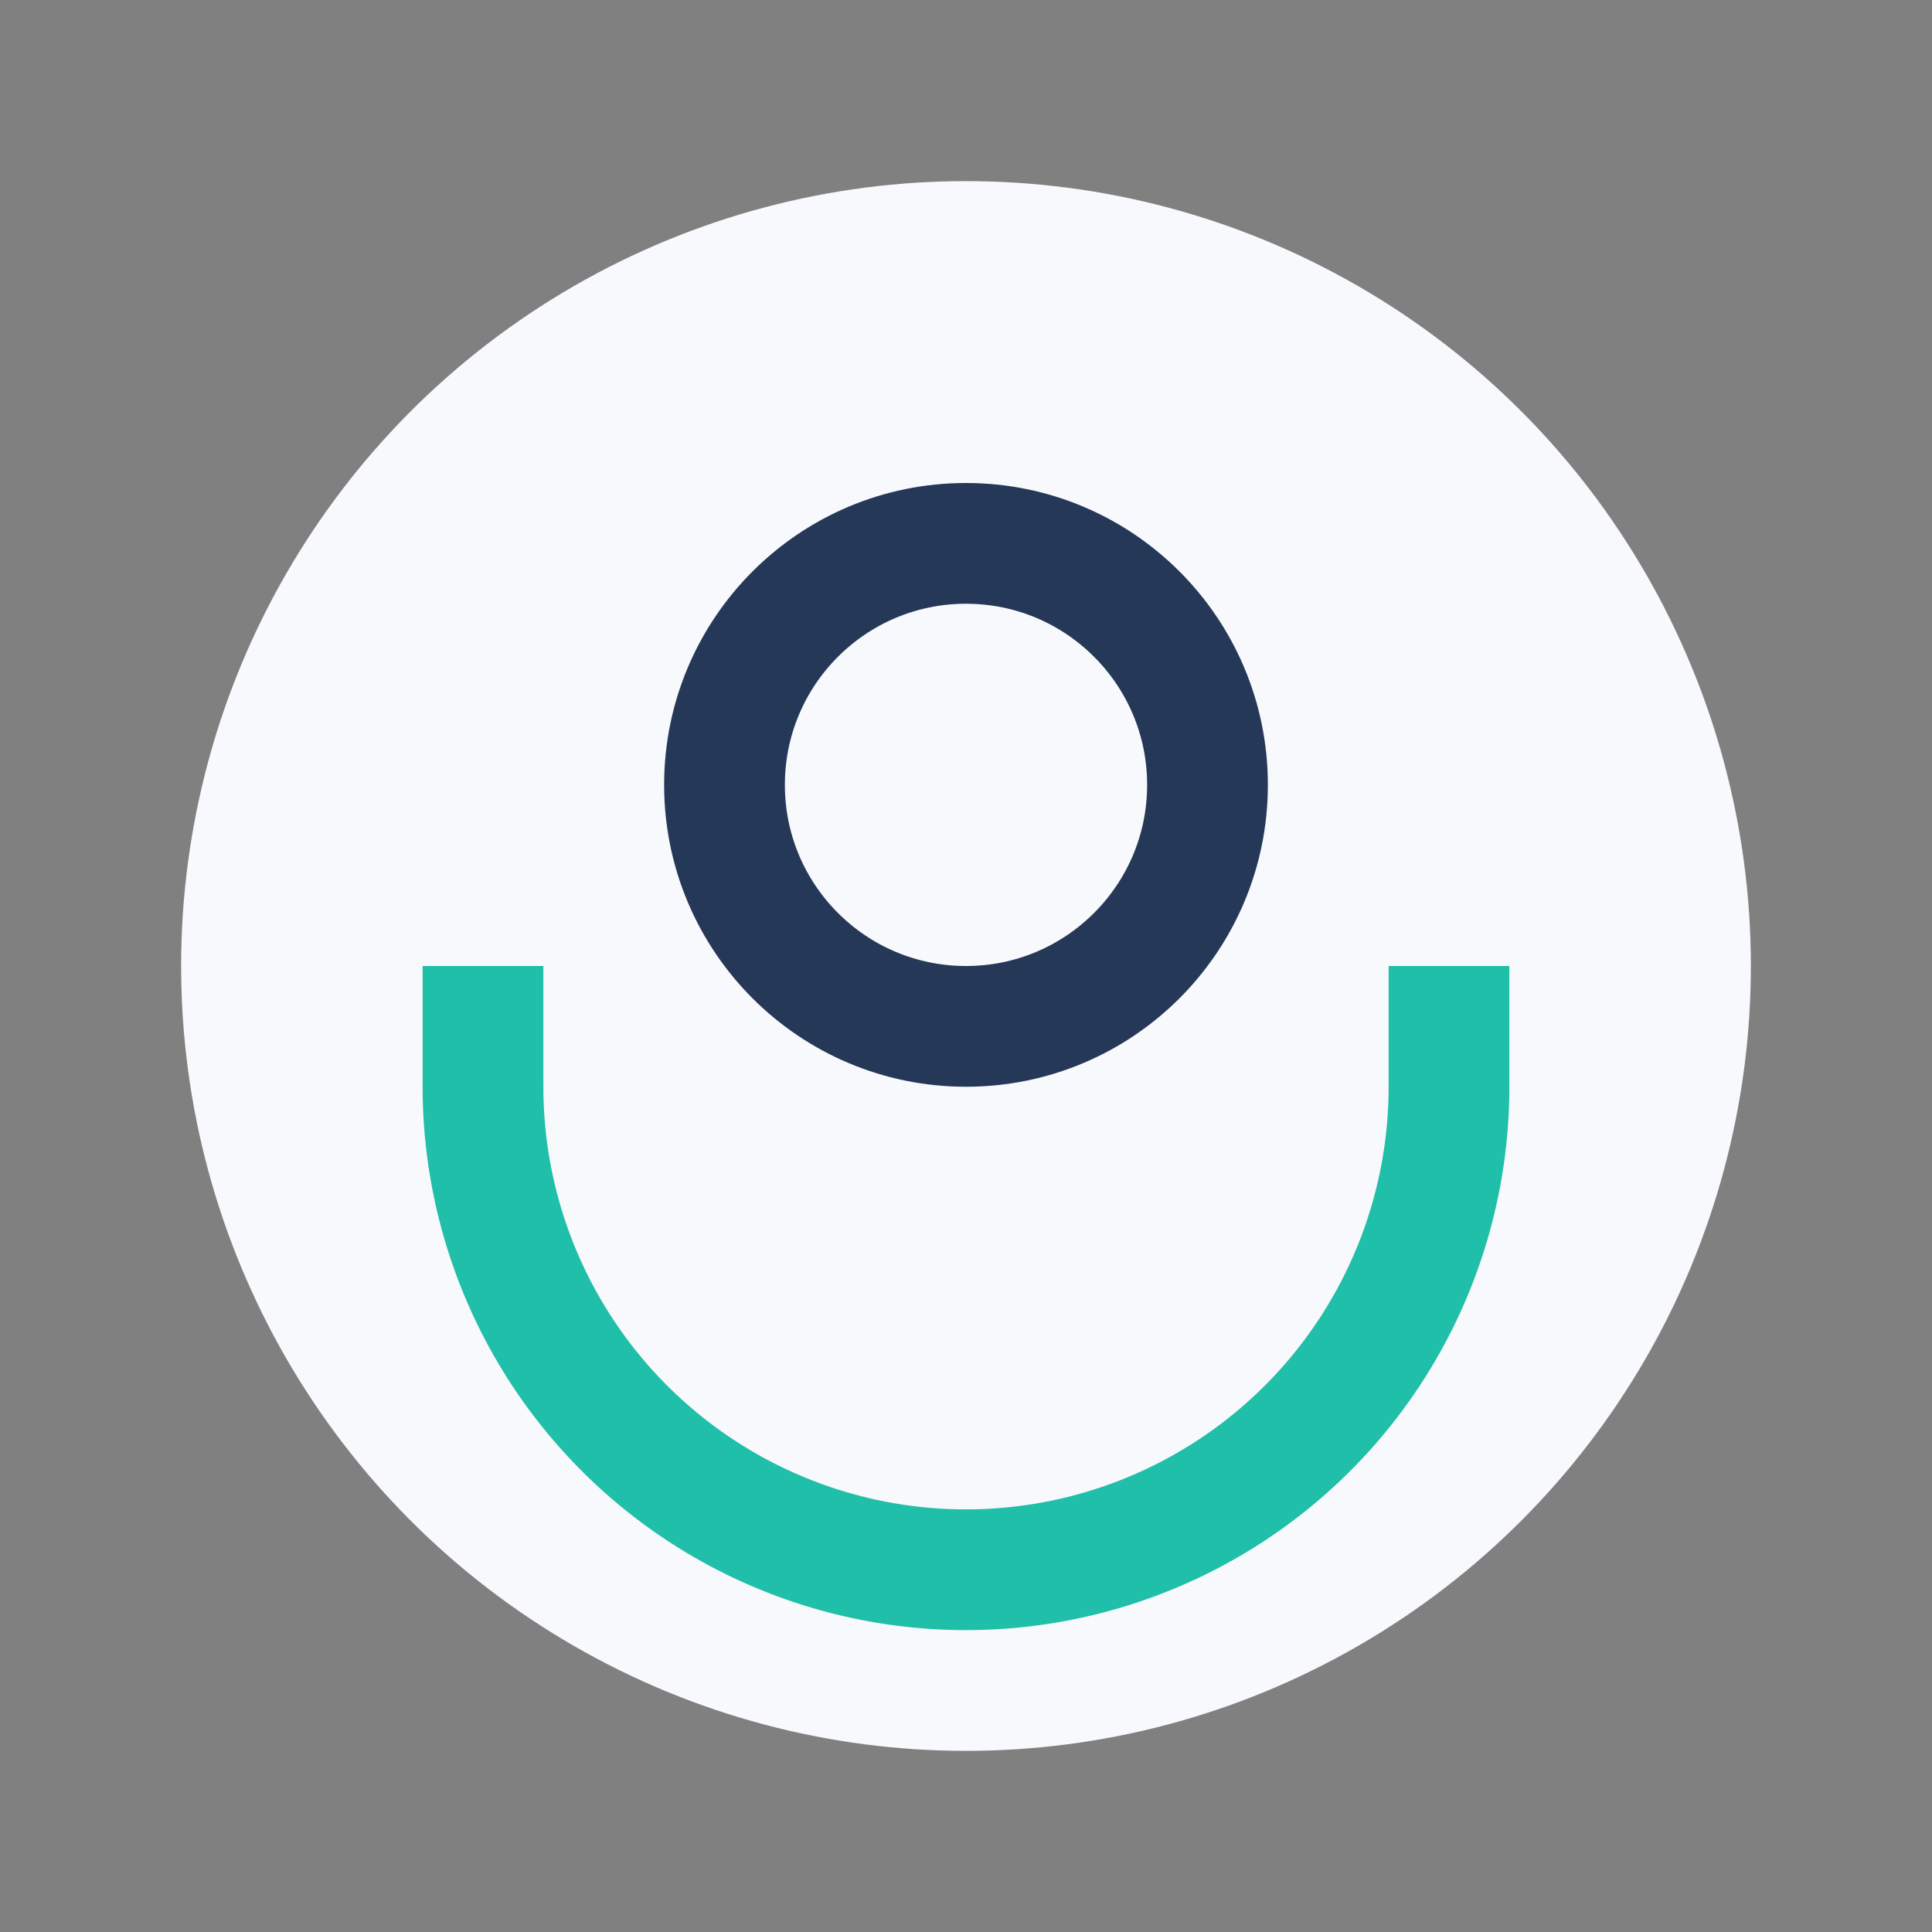
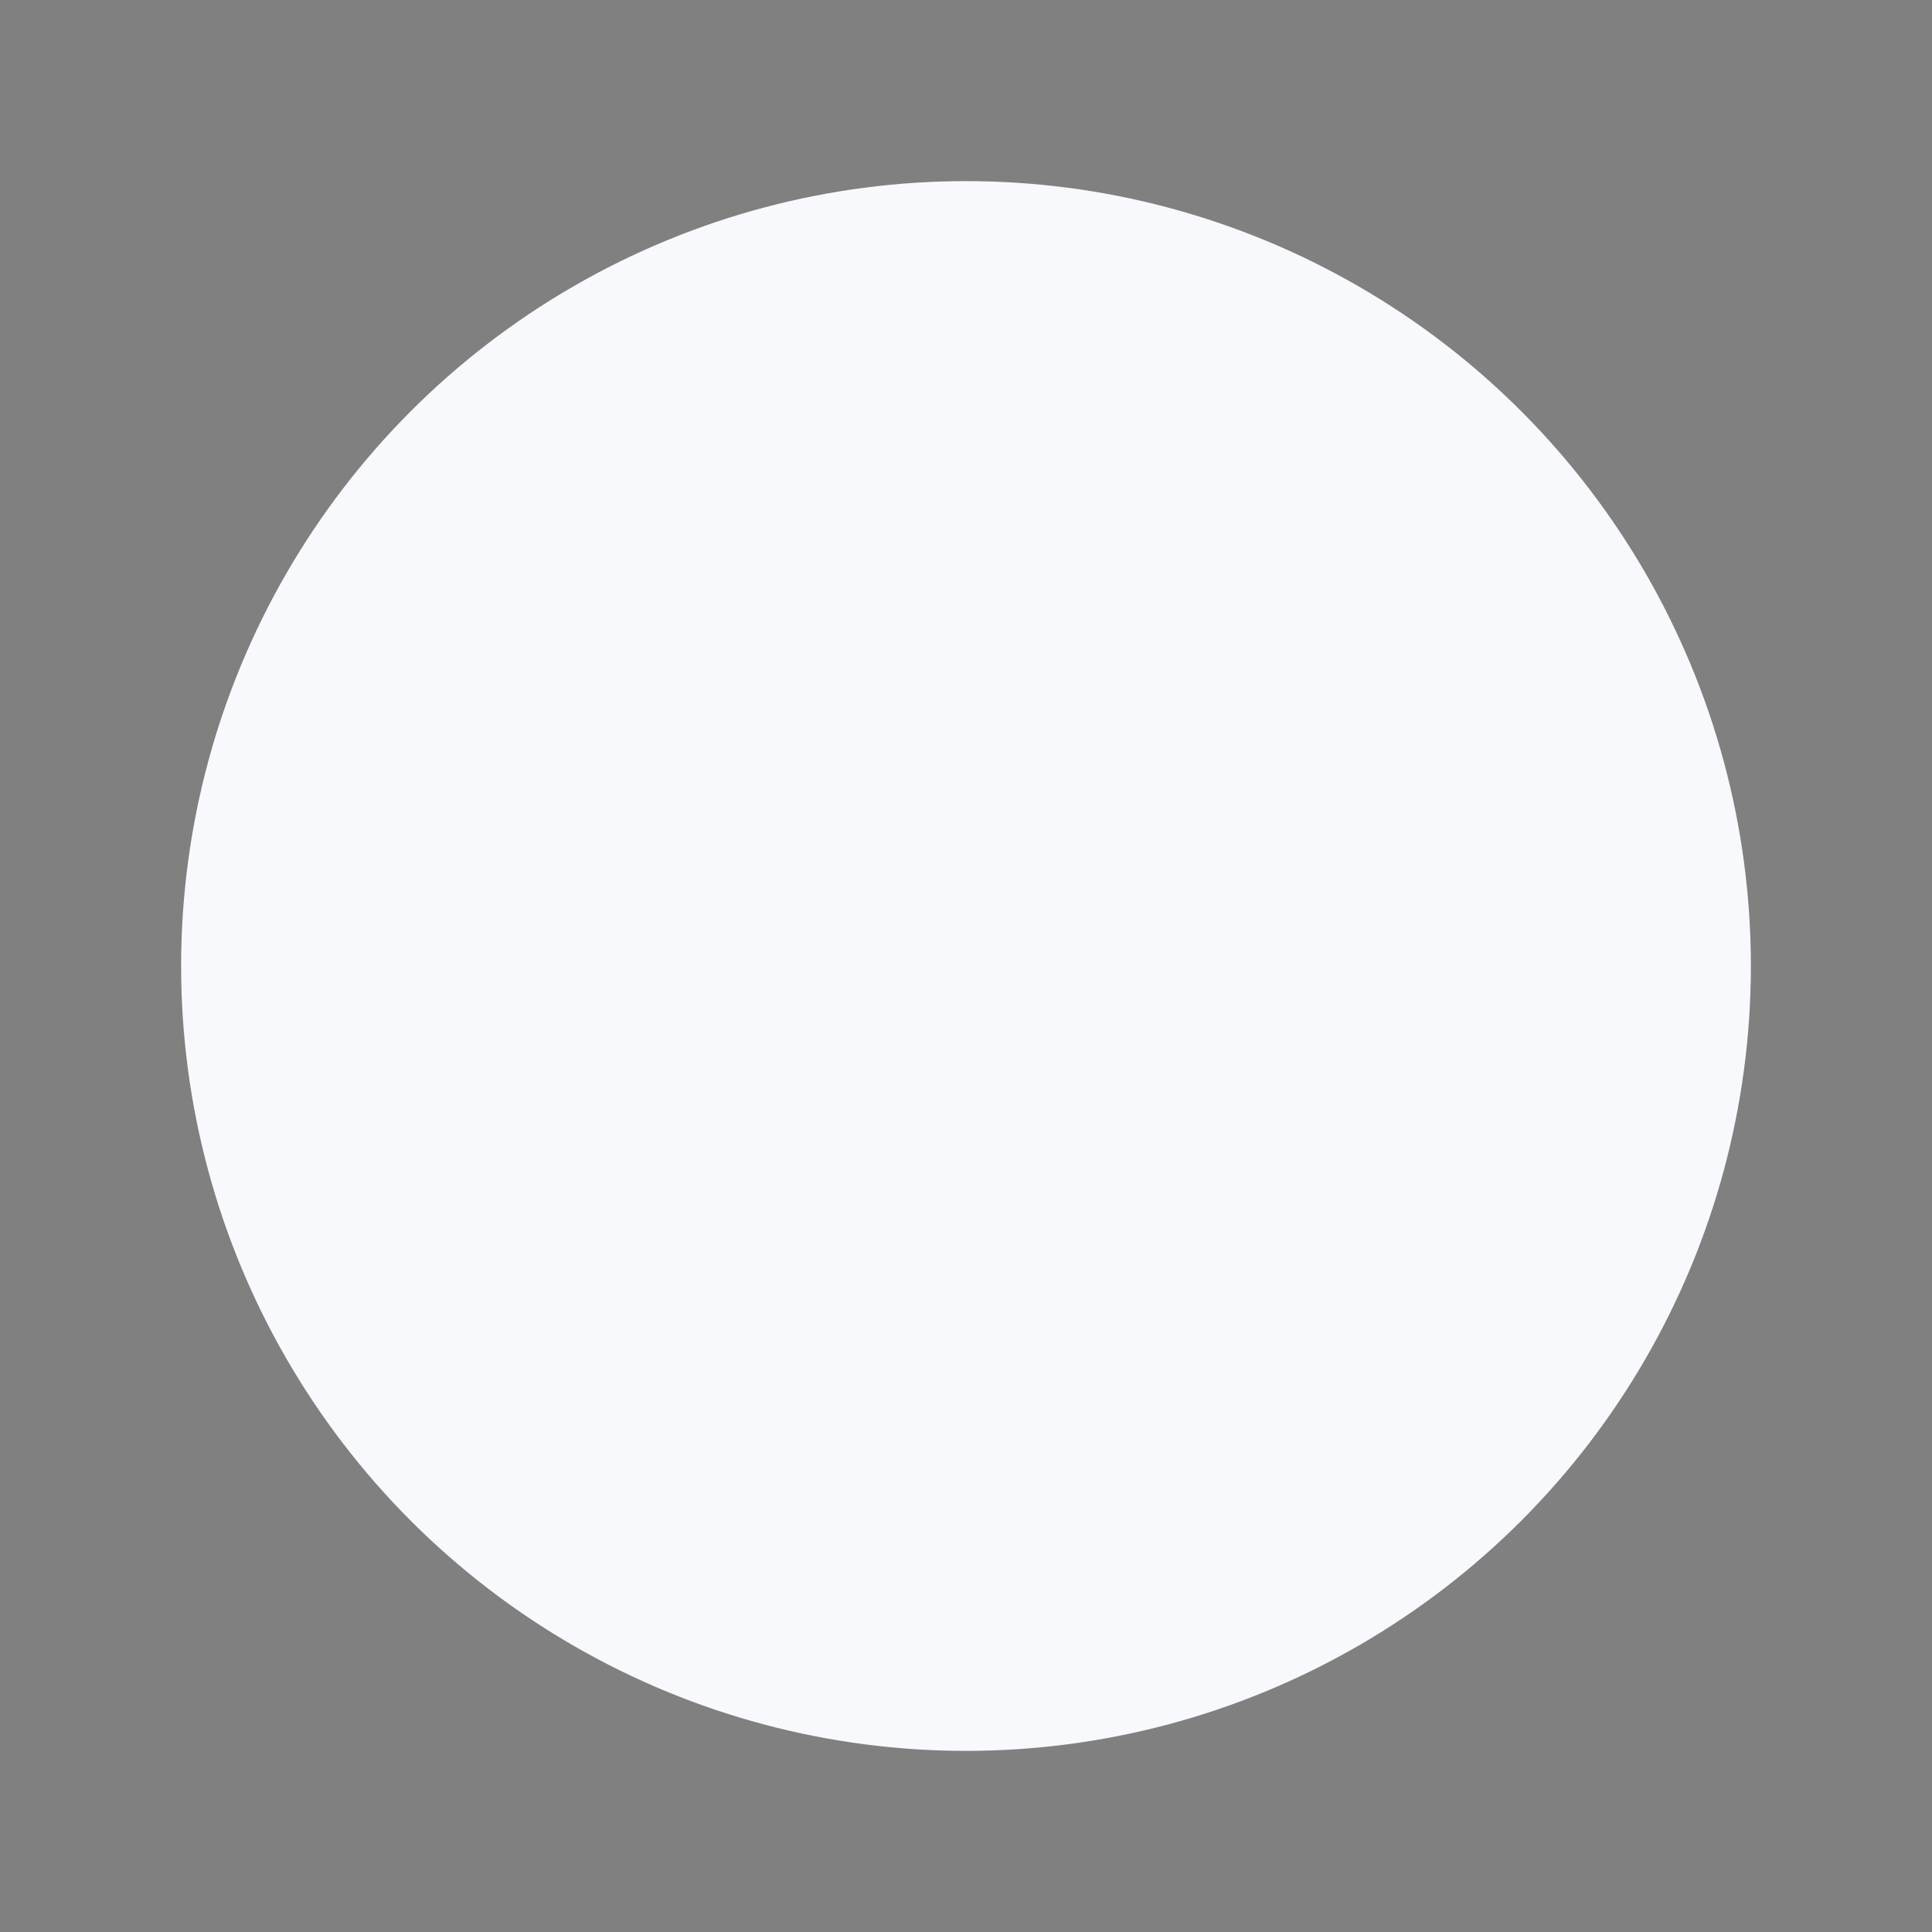
<svg xmlns="http://www.w3.org/2000/svg" width="32" height="32" viewBox="0 0 32 32">
  <rect x="0" y="0" width="32" height="32" fill="#808080" stroke="none" />
  <circle cx="16" cy="16" r="13" fill="#F8F9FC" />
-   <path d="M8 16v2a8 8 0 0 0 16 0v-2" stroke="#20BFA9" stroke-width="2" fill="none" />
-   <circle cx="16" cy="13" r="4" stroke="#253858" stroke-width="2" fill="none" />
</svg>